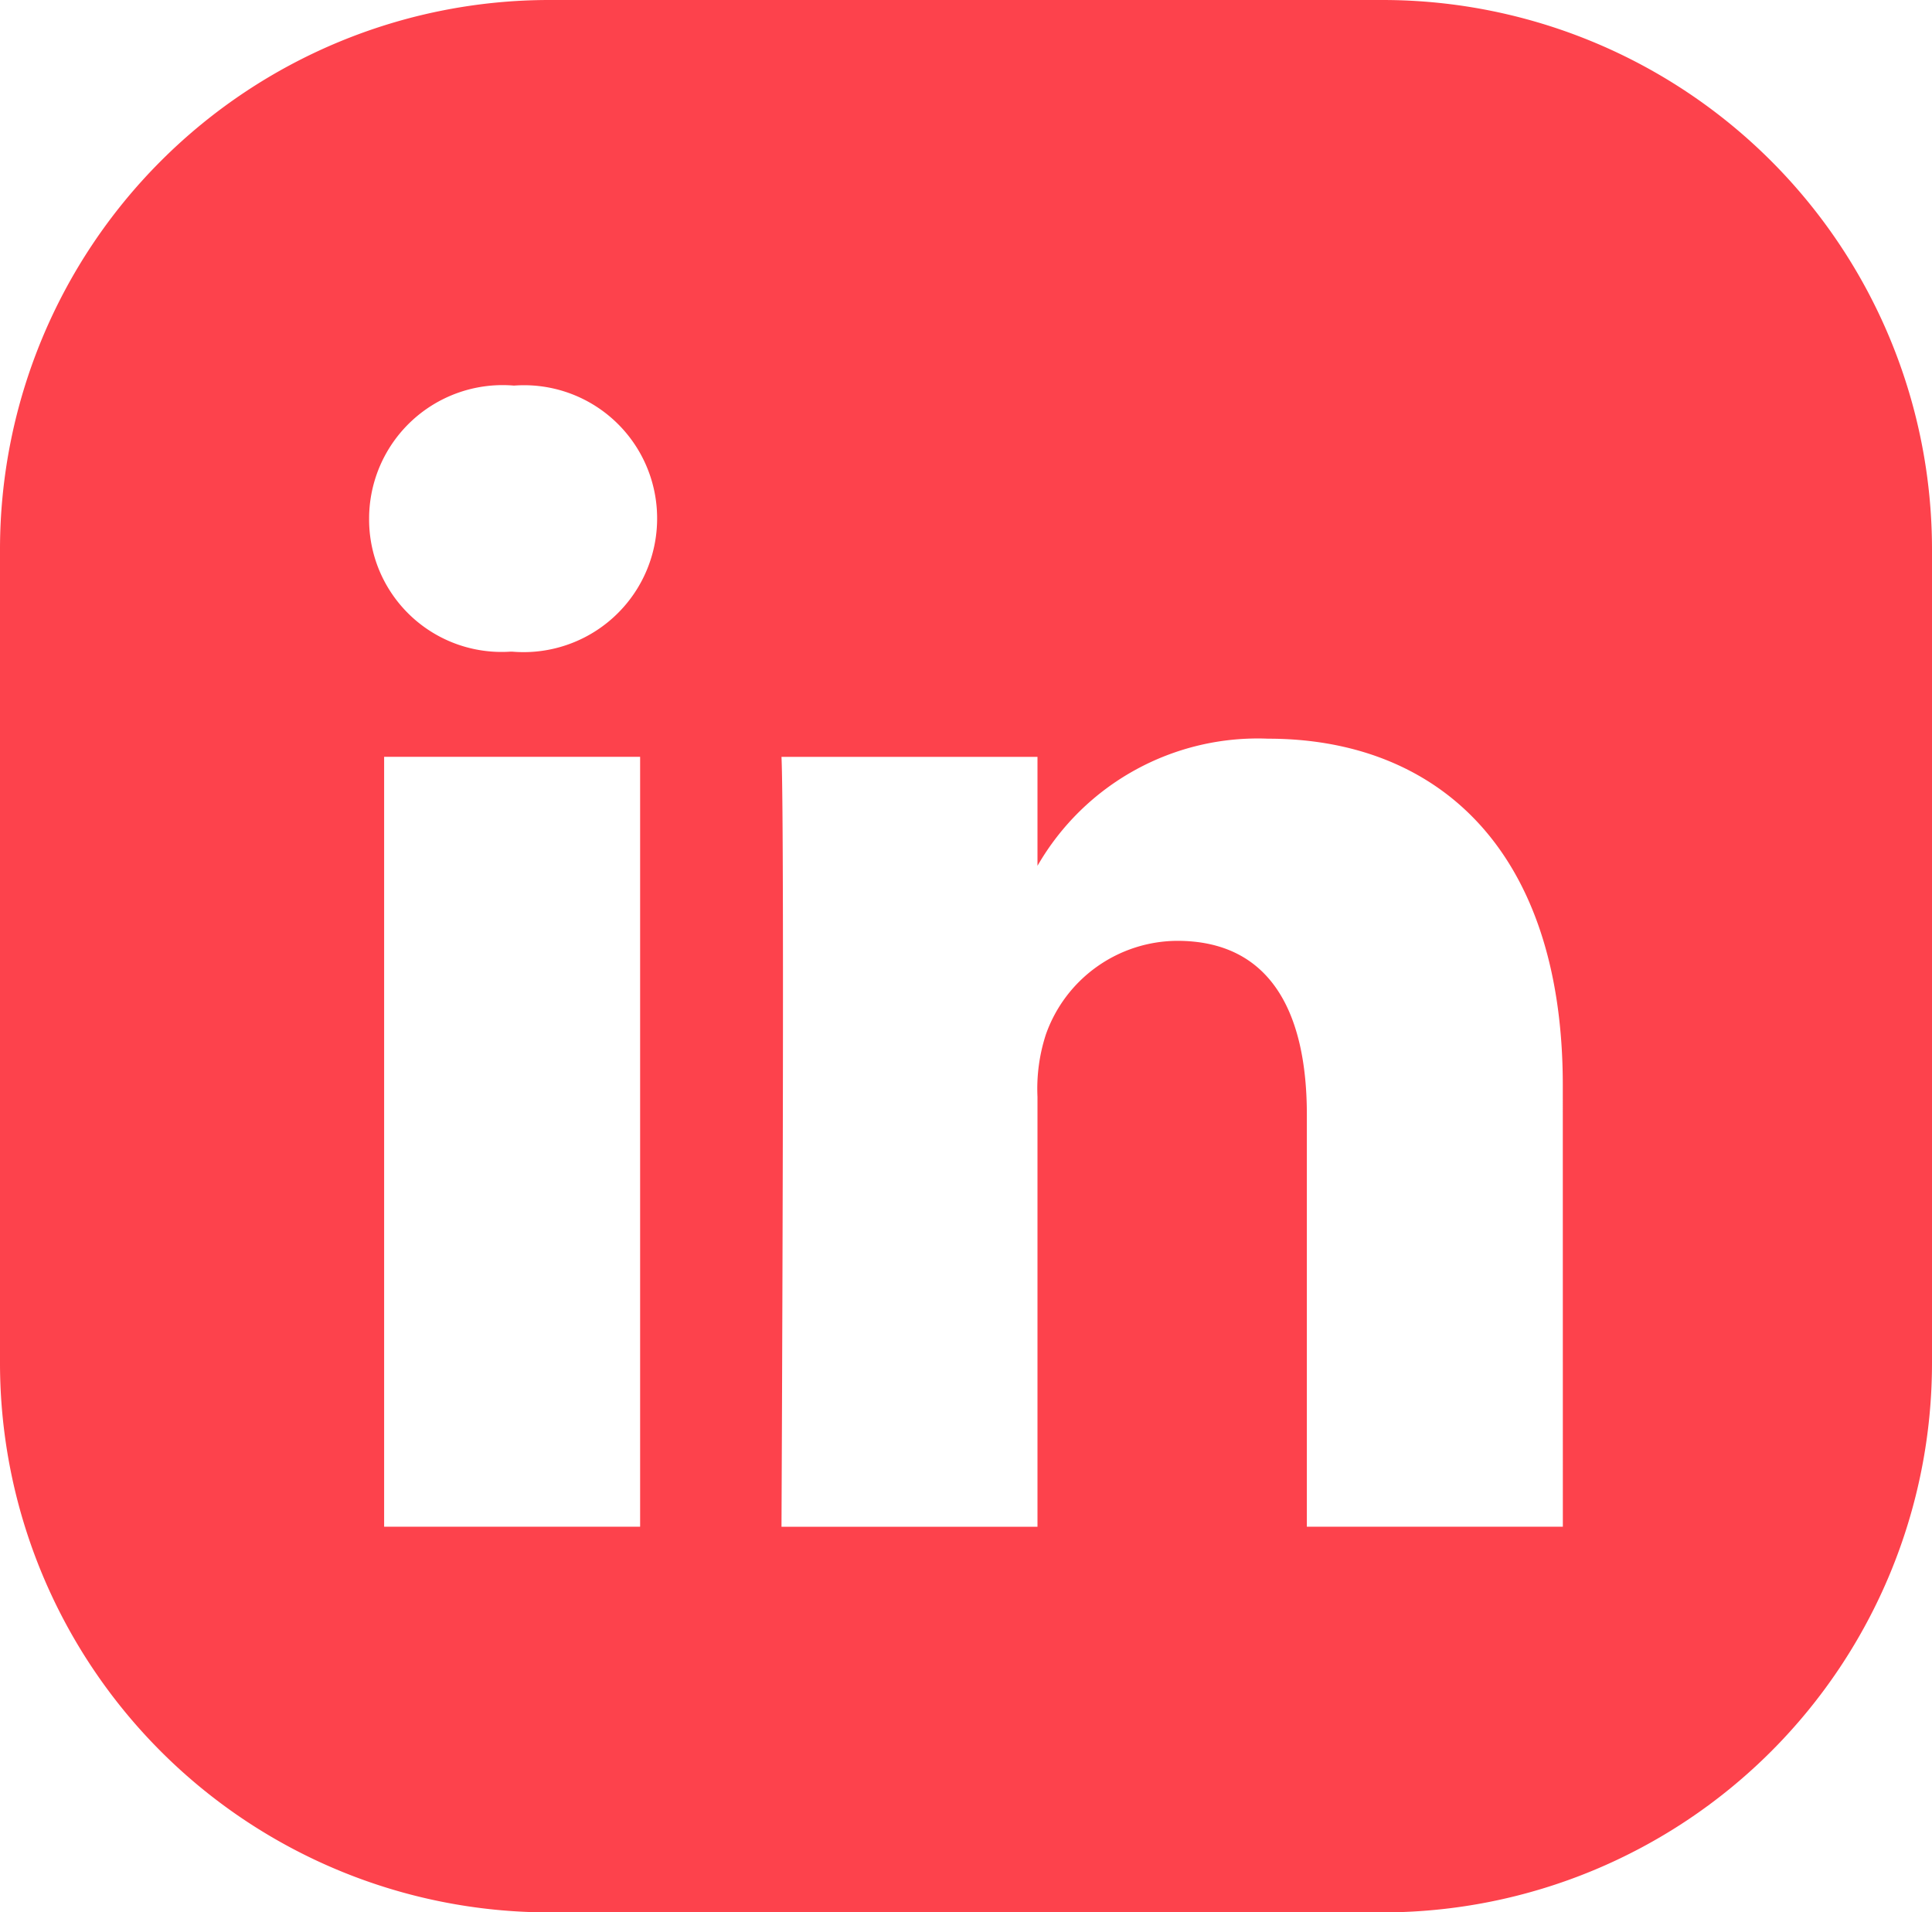
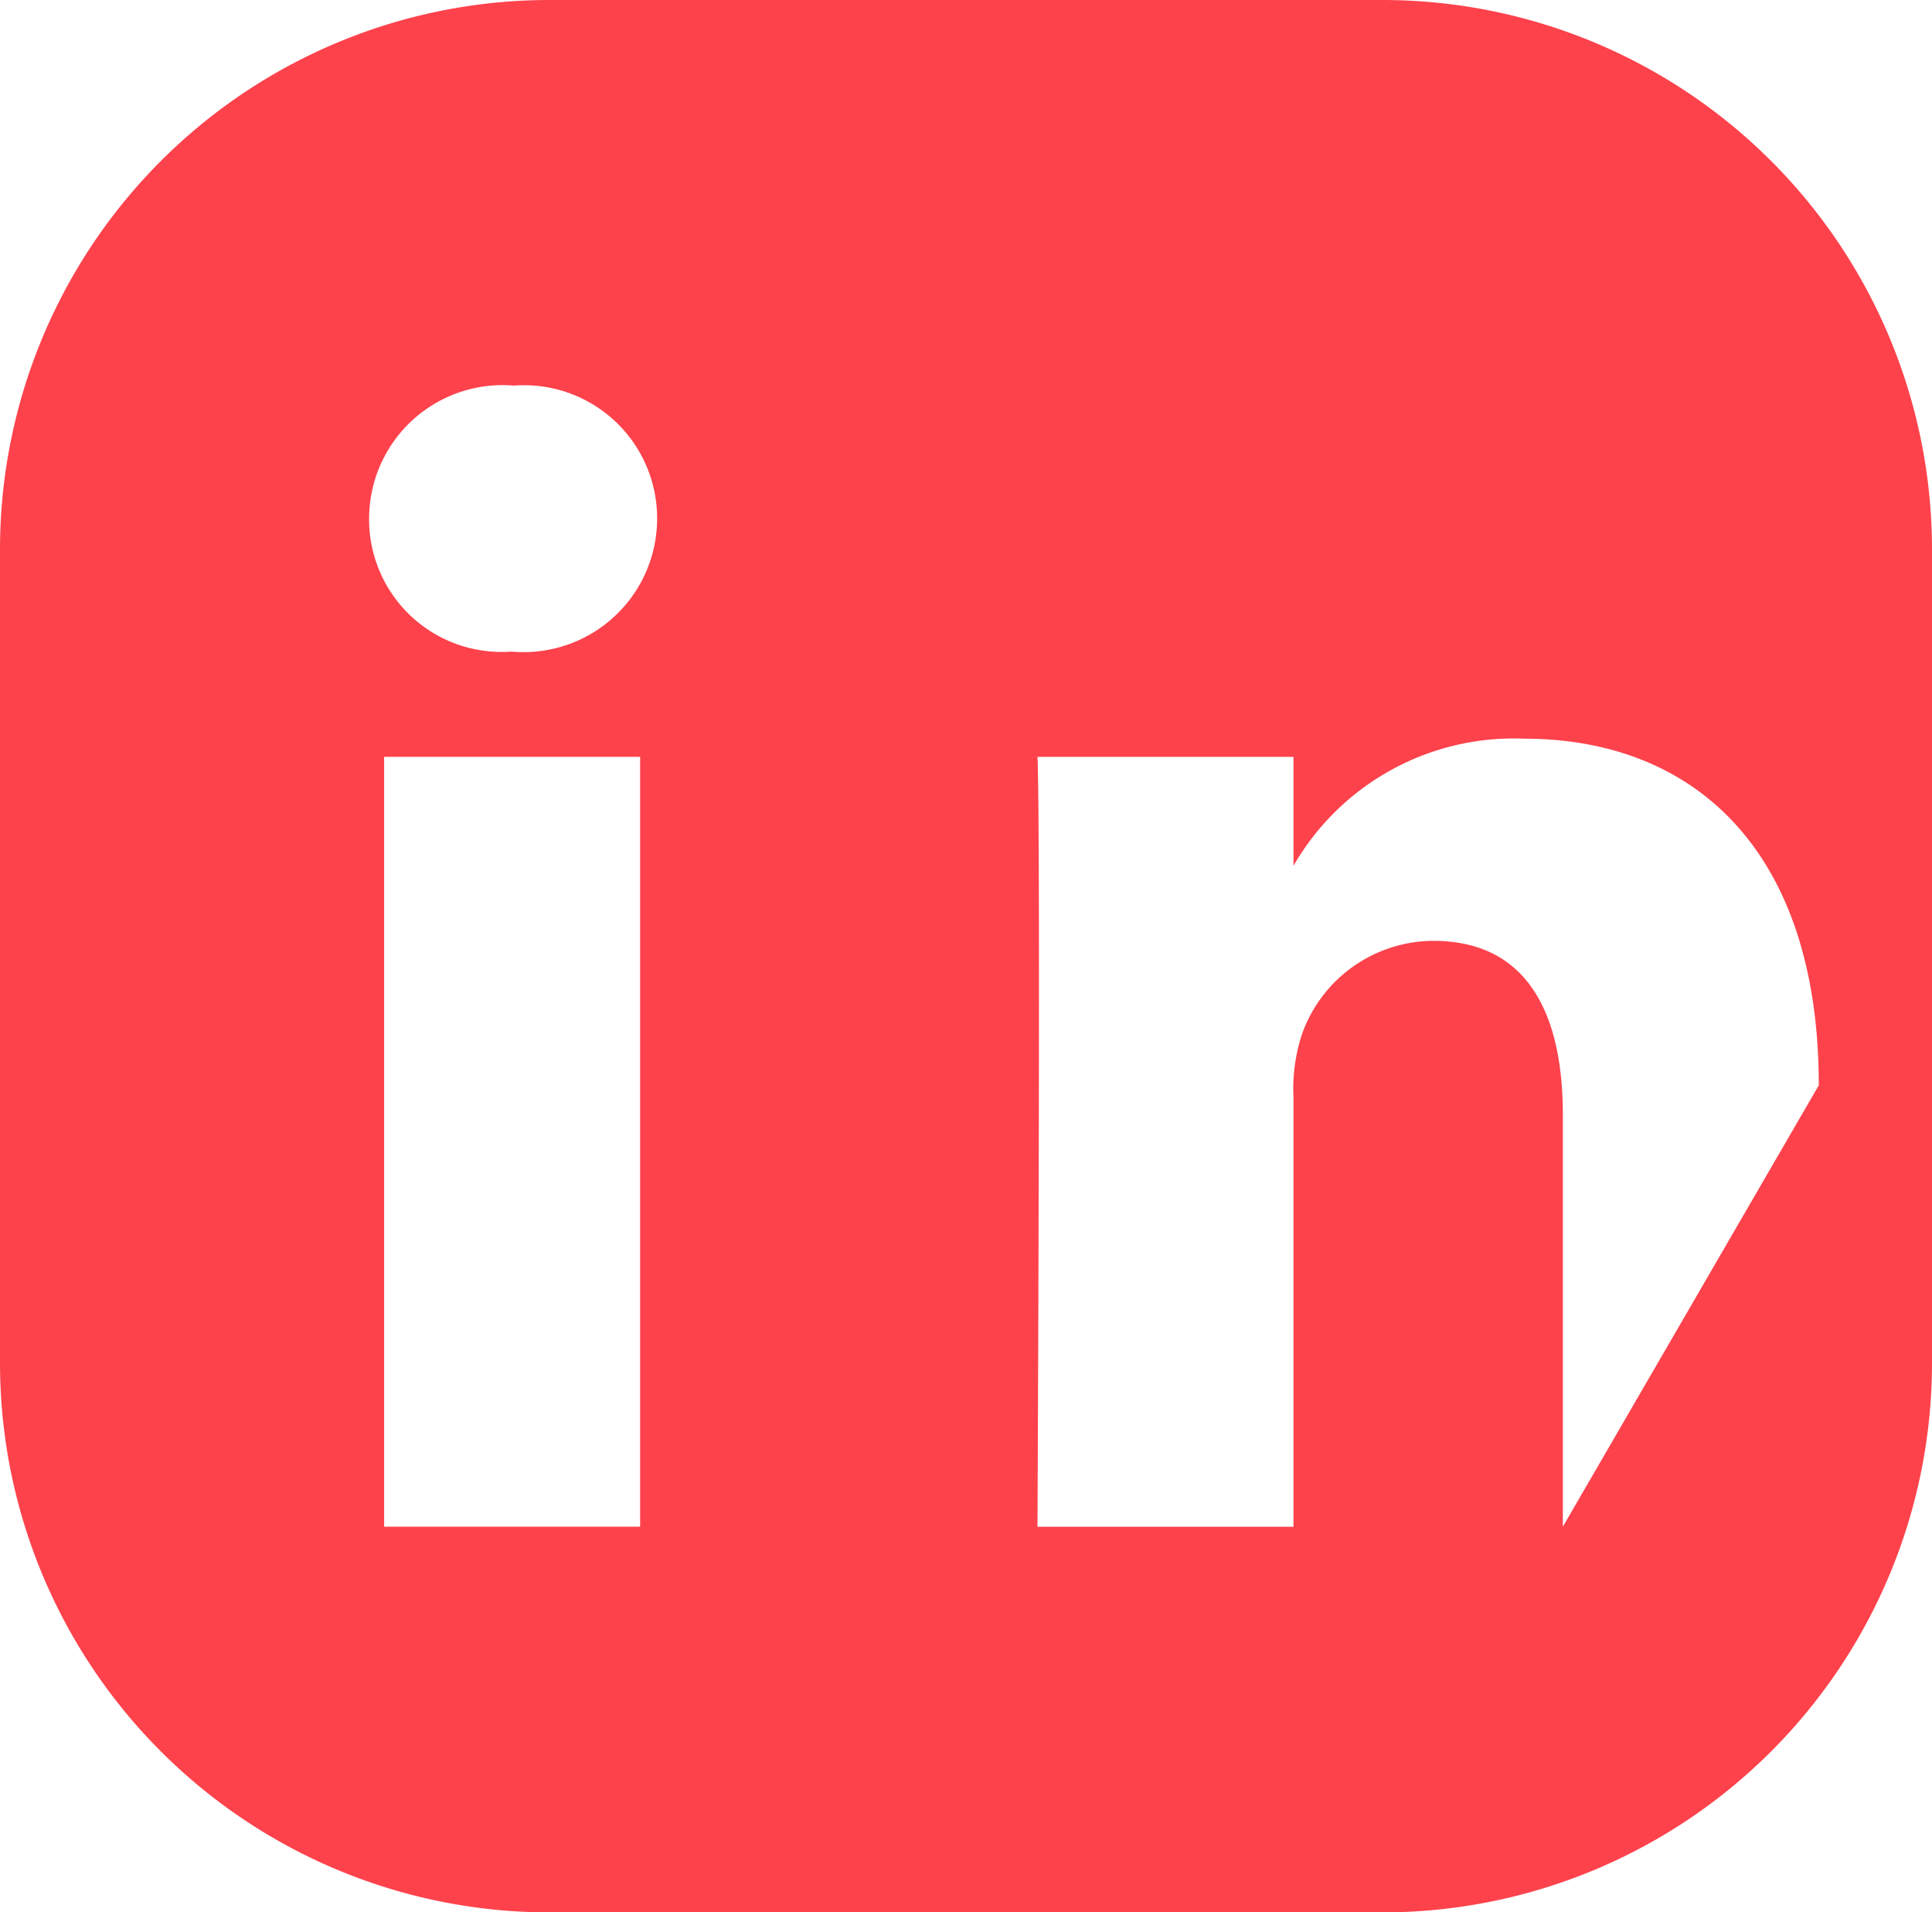
<svg xmlns="http://www.w3.org/2000/svg" width="40" height="39.591" viewBox="0 0 40 39.591">
-   <path id="Path_77" data-name="Path 77" d="M-675.12,1012.891h-17.25a11.375,11.375,0,0,0-11.375,11.375v16.842a11.375,11.375,0,0,0,11.375,11.375h17.25a11.375,11.375,0,0,0,11.375-11.375v-16.842A11.375,11.375,0,0,0-675.12,1012.891Zm-15.372,31.607h-5.3v-15.939h5.3Zm-2.649-18.116h-.035a2.743,2.743,0,0,1-2.927-2.754,2.765,2.765,0,0,1,3-2.754,2.755,2.755,0,0,1,2.963,2.754A2.765,2.765,0,0,1-693.14,1026.382Zm21.753,18.116h-5.3v-8.529c0-2.142-.767-3.6-2.684-3.6a2.9,2.9,0,0,0-2.719,1.938,3.623,3.623,0,0,0-.174,1.292v8.9h-5.3s.069-14.445,0-15.939h5.3v2.256a5.262,5.262,0,0,1,4.776-2.632c3.485,0,6.1,2.279,6.1,7.176Z" transform="translate(703.745 -1012.891)" fill="#fd424c" />
+   <path id="Path_77" data-name="Path 77" d="M-675.12,1012.891h-17.25a11.375,11.375,0,0,0-11.375,11.375v16.842a11.375,11.375,0,0,0,11.375,11.375h17.25a11.375,11.375,0,0,0,11.375-11.375v-16.842A11.375,11.375,0,0,0-675.12,1012.891Zm-15.372,31.607h-5.3v-15.939h5.3Zm-2.649-18.116h-.035a2.743,2.743,0,0,1-2.927-2.754,2.765,2.765,0,0,1,3-2.754,2.755,2.755,0,0,1,2.963,2.754A2.765,2.765,0,0,1-693.14,1026.382Zm21.753,18.116v-8.529c0-2.142-.767-3.6-2.684-3.6a2.9,2.9,0,0,0-2.719,1.938,3.623,3.623,0,0,0-.174,1.292v8.9h-5.3s.069-14.445,0-15.939h5.3v2.256a5.262,5.262,0,0,1,4.776-2.632c3.485,0,6.1,2.279,6.1,7.176Z" transform="translate(703.745 -1012.891)" fill="#fd424c" />
</svg>